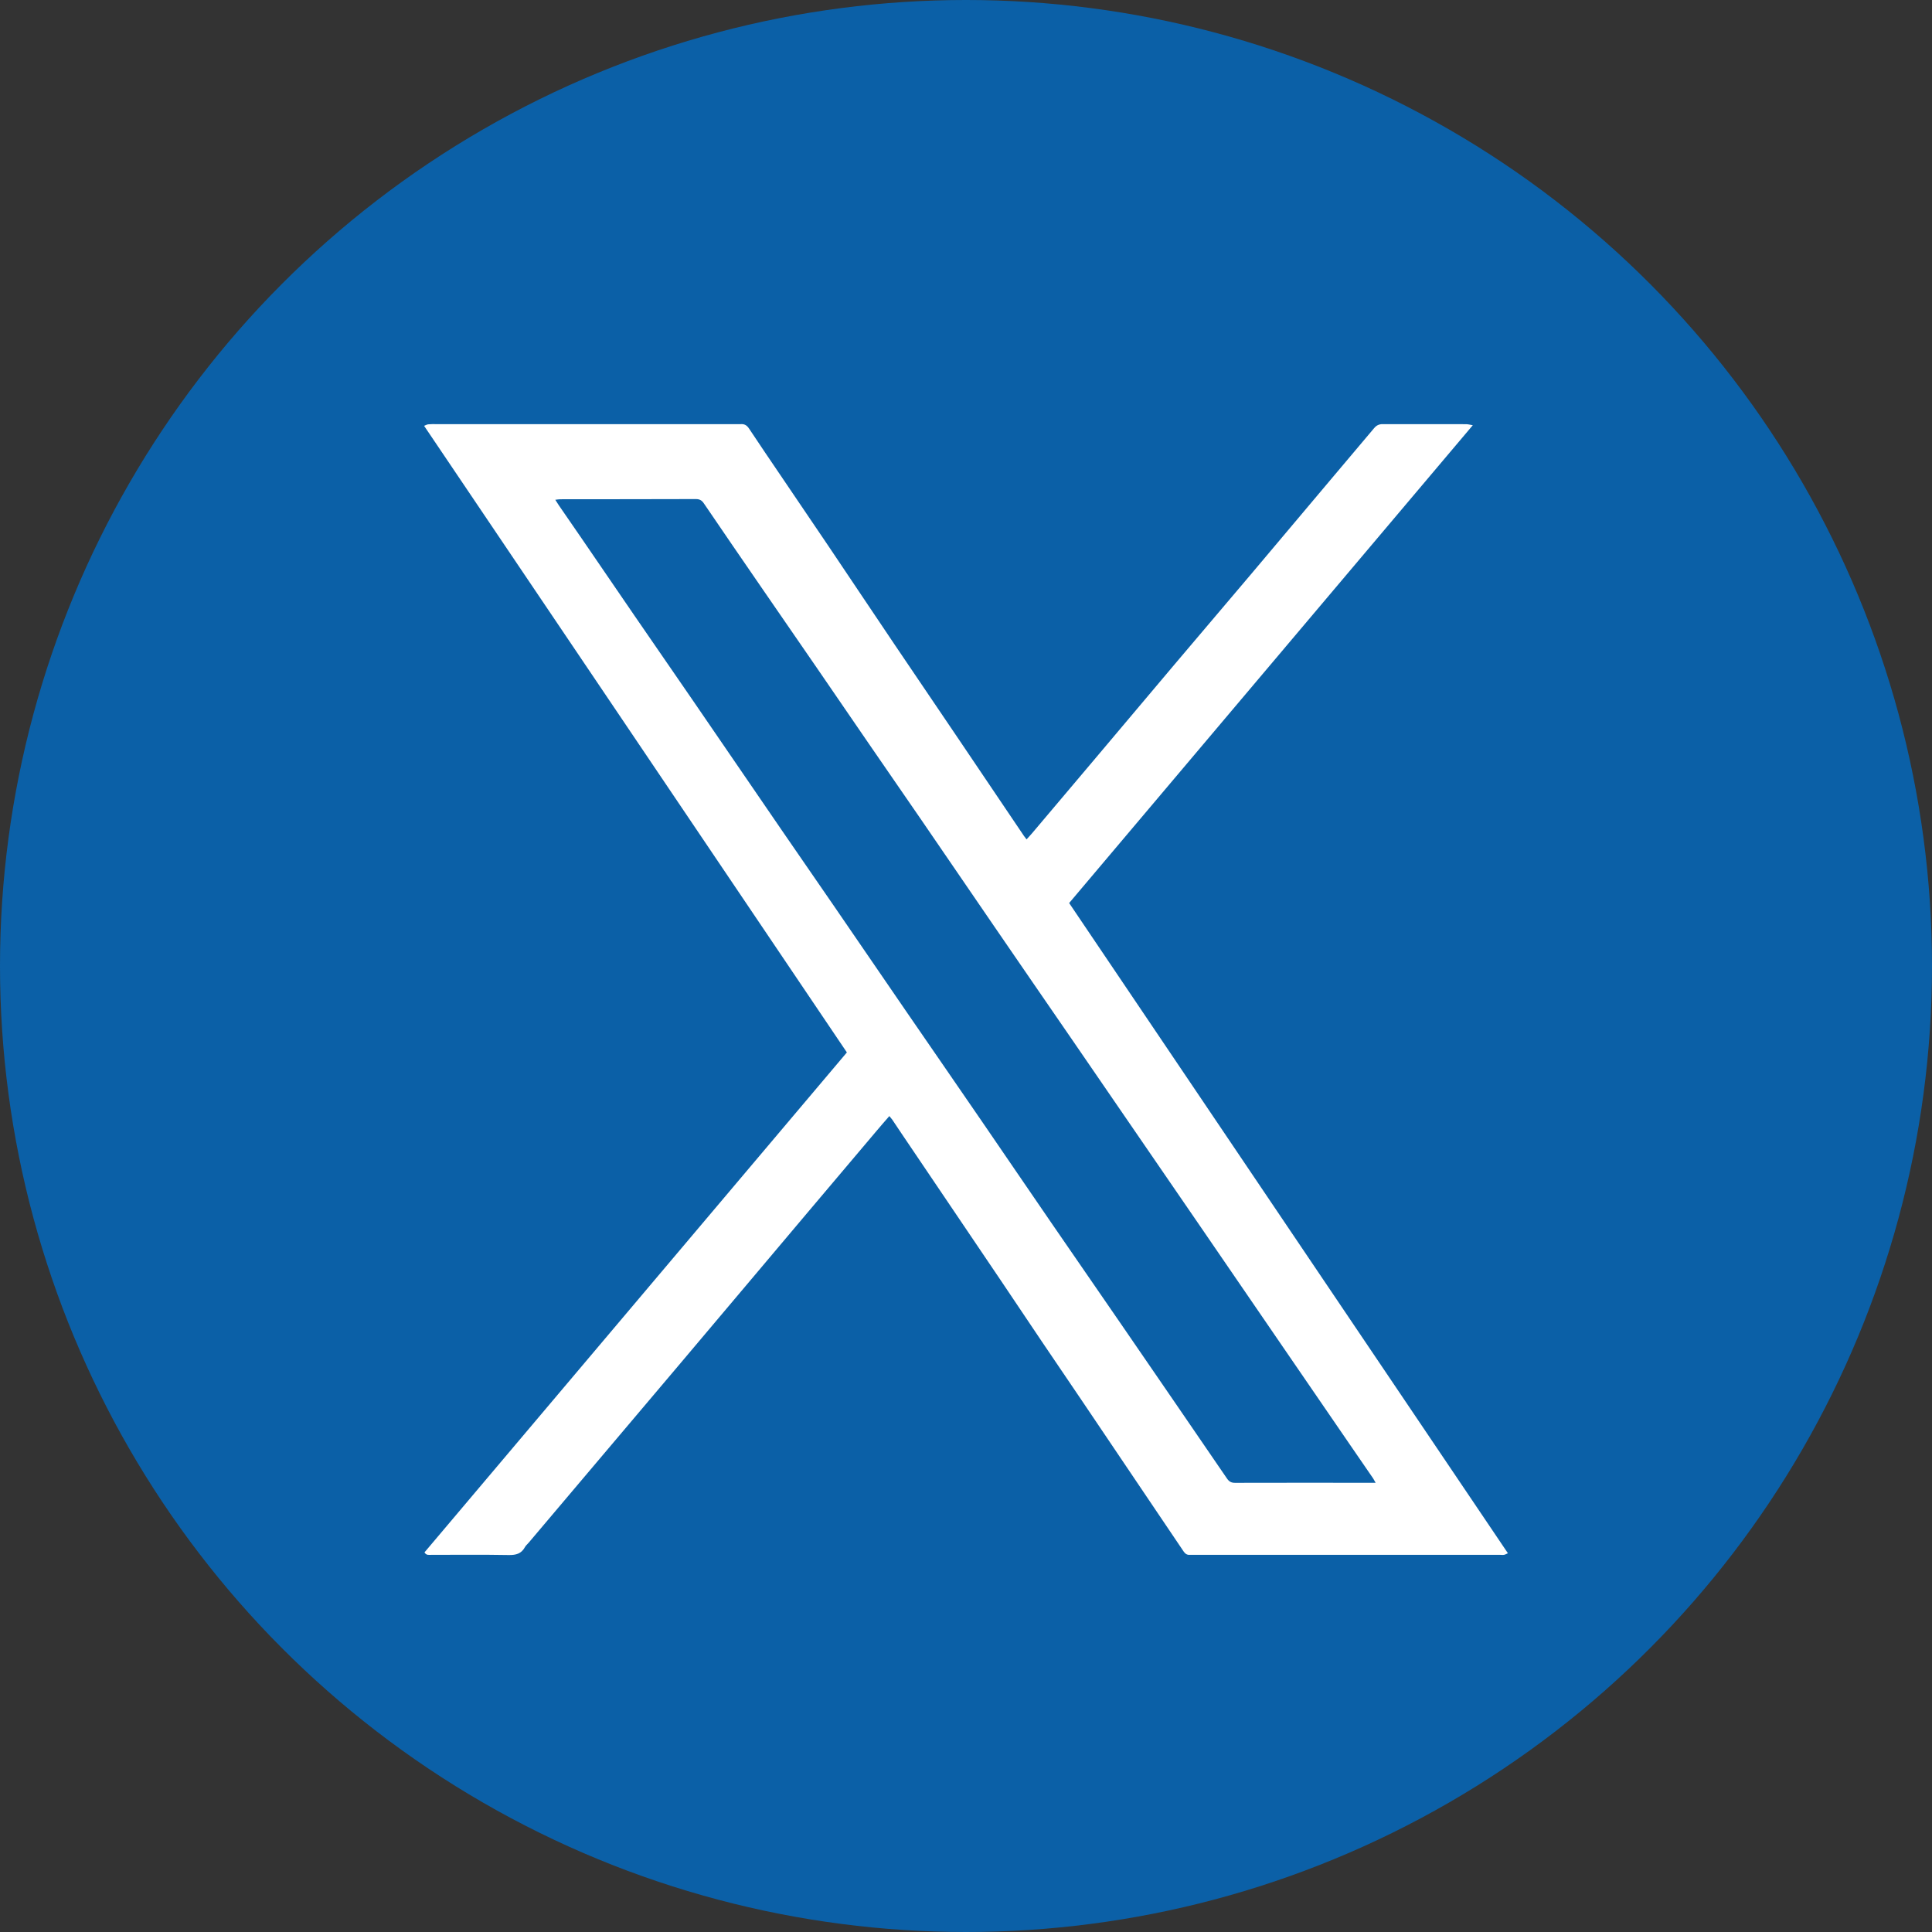
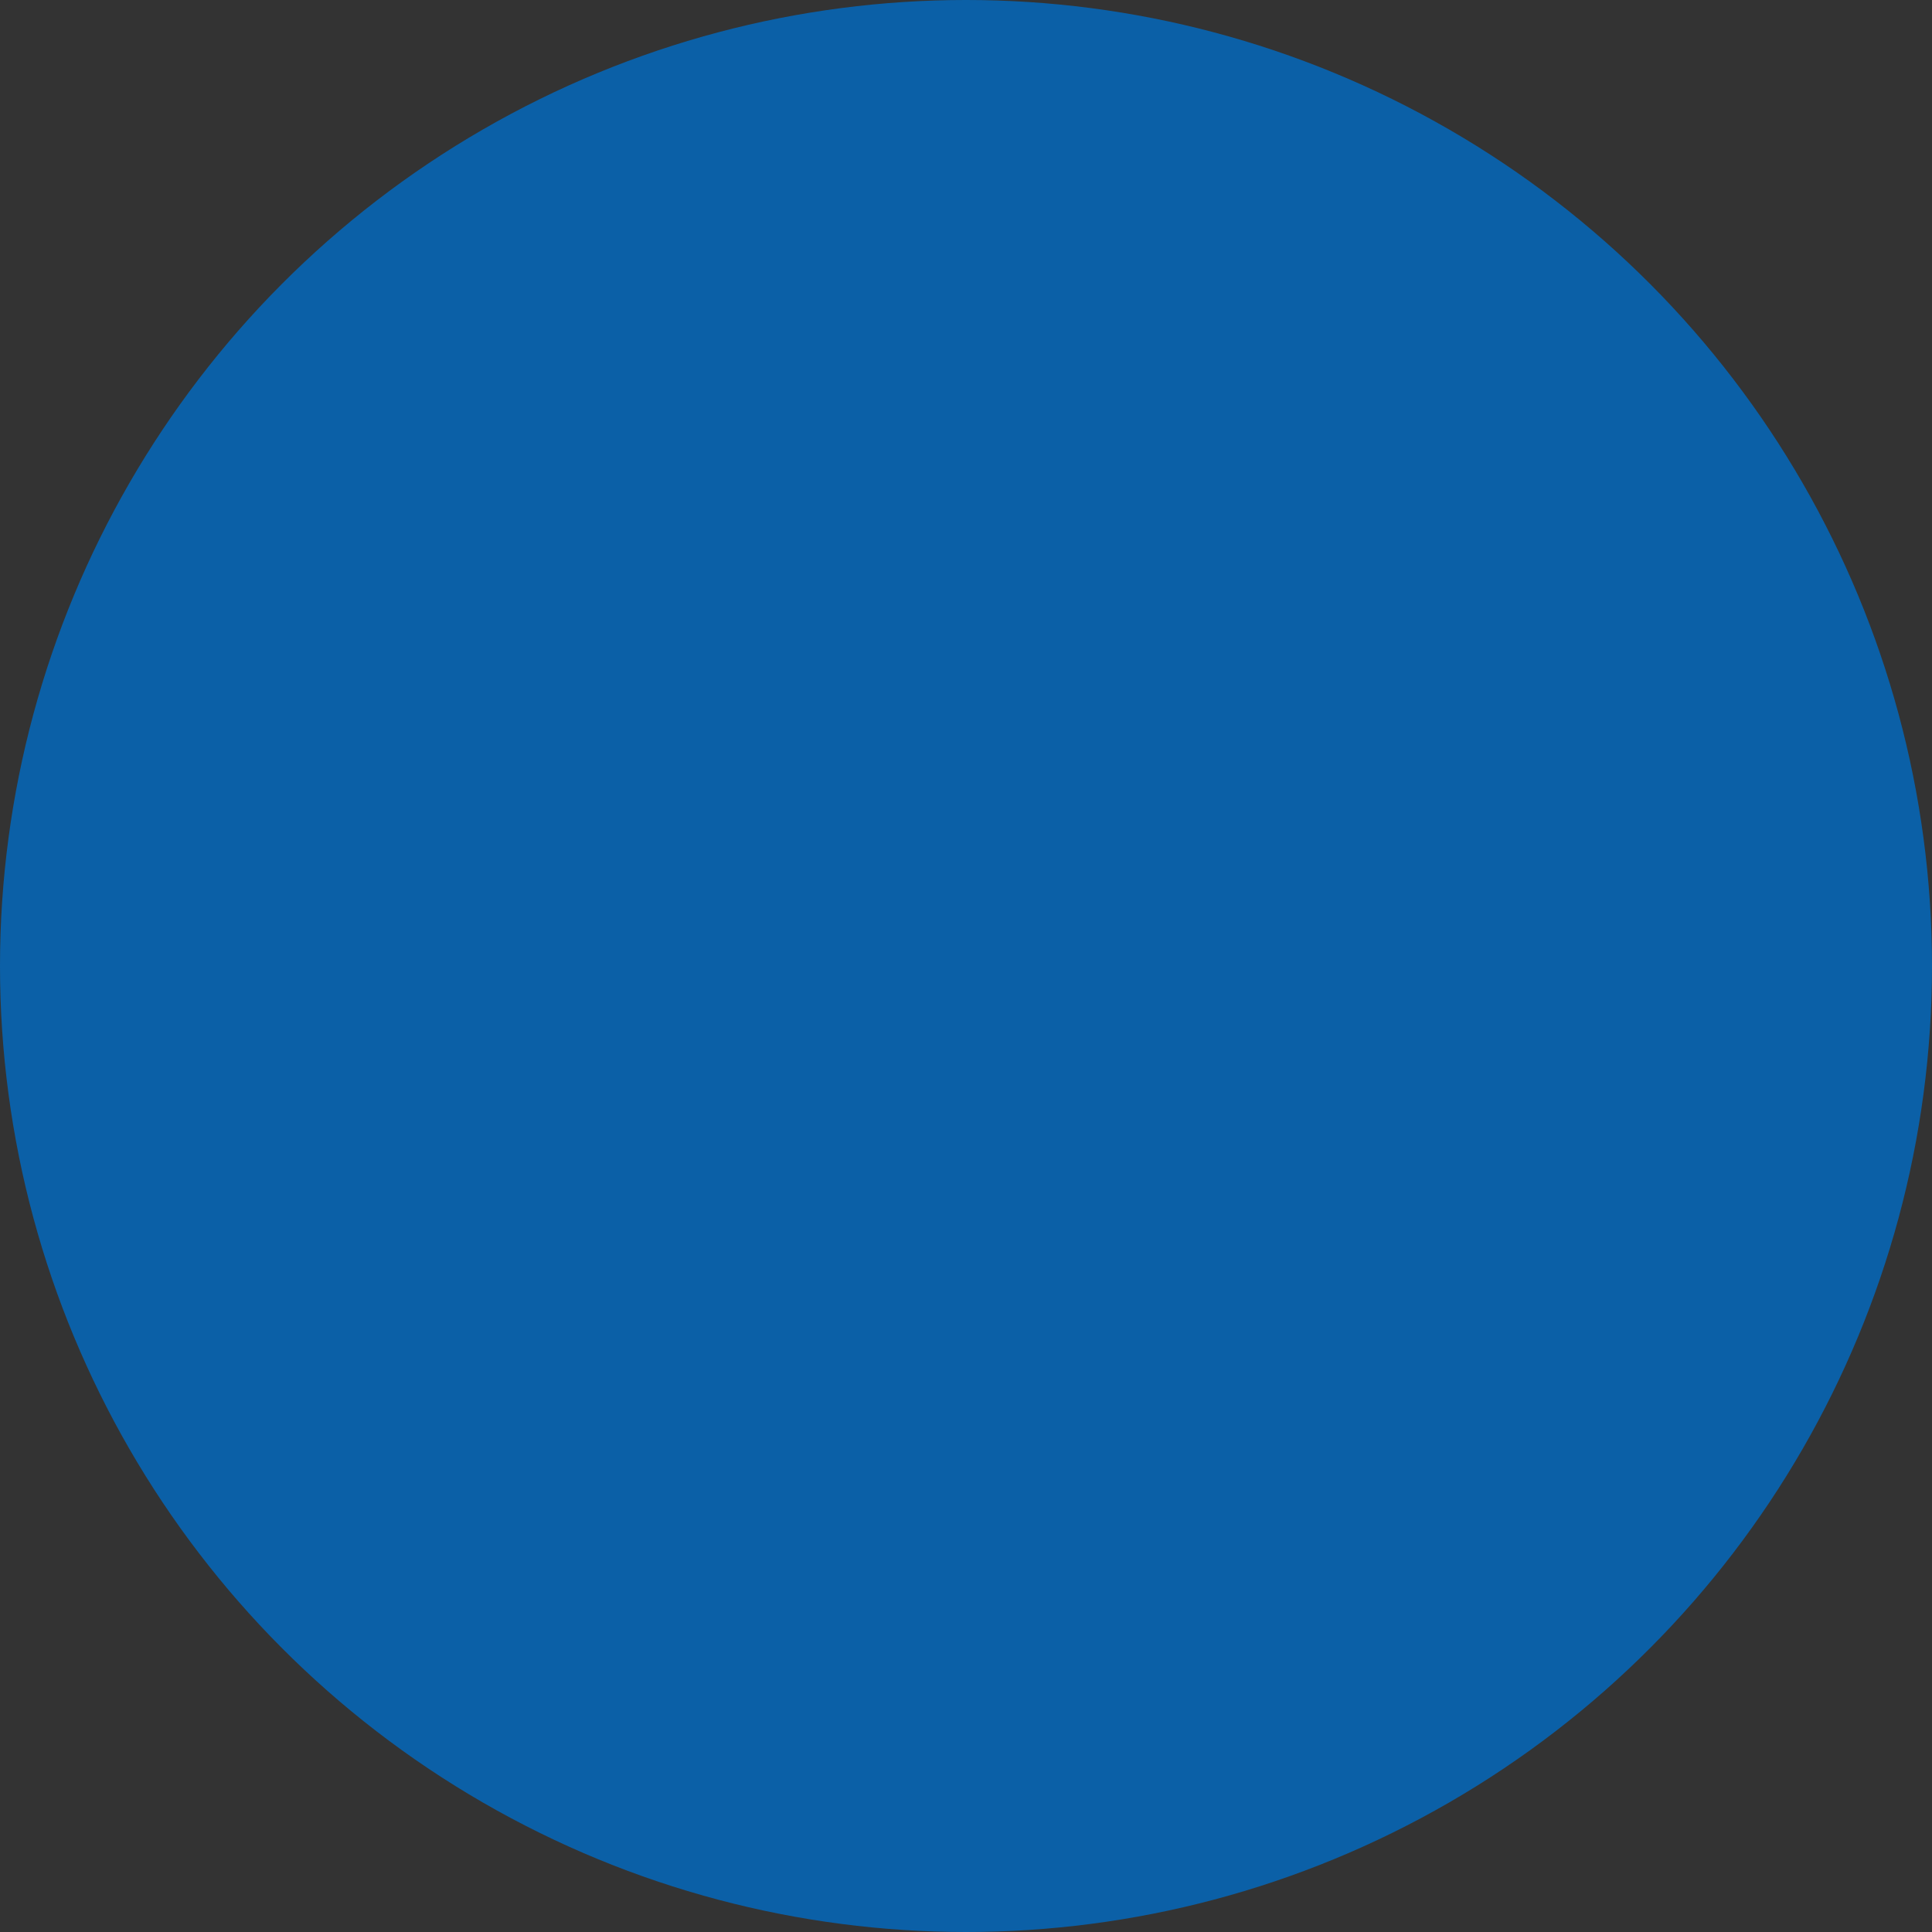
<svg xmlns="http://www.w3.org/2000/svg" width="41" height="41" viewBox="0 0 41 41" fill="none">
  <rect x="0" y="0" width="41" height="41" fill="#333333" stroke="none" />
  <circle cx="20.5" cy="20.5" r="20.5" fill="#0B60A7" />
  <g clip-path="url(#clip0_148_84)">
-     <path d="M18.873 23.685C18.776 23.797 18.686 23.899 18.598 24.004C18.127 24.561 17.655 25.118 17.185 25.676C16.733 26.211 16.282 26.747 15.83 27.283C15.357 27.844 14.884 28.406 14.41 28.966C13.807 29.68 13.204 30.393 12.6 31.106C12.14 31.65 11.68 32.195 11.219 32.739C11.192 32.771 11.158 32.798 11.139 32.834C11.063 32.973 10.95 33.002 10.799 33C10.25 32.99 9.7 32.996 9.151 32.996C9.103 32.995 9.049 33.012 9.008 32.944C11.991 29.413 14.976 25.879 17.972 22.334C14.982 17.902 11.995 13.476 9 9.037C9.031 9.025 9.058 9.008 9.087 9.005C9.144 8.999 9.202 9.001 9.26 9.001C11.393 9.001 13.525 9.001 15.657 9.001C15.678 9.001 15.698 9.002 15.719 9.001C15.796 8.995 15.848 9.023 15.894 9.092C16.117 9.43 16.346 9.764 16.573 10.1C16.906 10.592 17.24 11.082 17.572 11.575C18.048 12.282 18.521 12.991 18.998 13.698C19.454 14.374 19.913 15.048 20.369 15.723C20.824 16.395 21.277 17.068 21.73 17.74C21.744 17.761 21.76 17.78 21.785 17.813C21.828 17.765 21.867 17.725 21.903 17.682C22.339 17.166 22.776 16.65 23.211 16.134C23.784 15.454 24.356 14.774 24.929 14.096C25.47 13.456 26.014 12.818 26.555 12.178C27.115 11.515 27.673 10.85 28.232 10.187C28.541 9.82 28.852 9.454 29.16 9.087C29.209 9.028 29.265 9 29.342 9.001C29.933 9.002 30.524 9.001 31.115 9.002C31.153 9.002 31.191 9.013 31.255 9.024C28.391 12.415 25.545 15.784 22.689 19.164C25.793 23.763 28.892 28.356 32 32.962C31.976 32.972 31.95 32.989 31.921 32.995C31.894 33.001 31.864 32.996 31.835 32.996C29.678 32.996 27.521 32.996 25.364 32.996C25.326 32.996 25.289 32.994 25.252 32.996C25.192 33.001 25.152 32.974 25.118 32.924C24.934 32.65 24.749 32.377 24.564 32.103C24.283 31.688 24.003 31.272 23.723 30.856C23.468 30.478 23.214 30.1 22.959 29.723C22.676 29.304 22.391 28.886 22.108 28.467C21.816 28.034 21.526 27.599 21.234 27.166C20.533 26.127 19.83 25.088 19.128 24.049C19.065 23.955 19.003 23.861 18.94 23.768C18.922 23.742 18.9 23.718 18.873 23.685ZM29.193 31.467C29.166 31.419 29.155 31.397 29.142 31.377C28.976 31.136 28.81 30.895 28.645 30.654C28.165 29.955 27.685 29.255 27.206 28.556C26.622 27.704 26.039 26.852 25.455 26.001C24.961 25.281 24.466 24.561 23.972 23.841C23.562 23.245 23.153 22.649 22.744 22.052C22.192 21.25 21.64 20.449 21.09 19.646C20.576 18.898 20.066 18.148 19.553 17.401C19.189 16.87 18.822 16.341 18.457 15.81C18.086 15.27 17.716 14.727 17.344 14.187C16.961 13.629 16.575 13.073 16.192 12.515C15.773 11.906 15.354 11.296 14.938 10.684C14.894 10.618 14.847 10.591 14.767 10.591C13.808 10.594 12.849 10.594 11.89 10.595C11.86 10.595 11.829 10.601 11.784 10.606C11.815 10.654 11.836 10.689 11.859 10.723C12.018 10.953 12.177 11.183 12.335 11.414C12.715 11.969 13.094 12.525 13.475 13.08C13.879 13.669 14.286 14.257 14.691 14.846C15.33 15.777 15.967 16.709 16.605 17.64C16.964 18.163 17.326 18.685 17.686 19.209C18.209 19.97 18.73 20.733 19.253 21.495C19.788 22.273 20.325 23.05 20.859 23.829C21.346 24.539 21.83 25.251 22.318 25.961C22.81 26.677 23.305 27.392 23.797 28.108C24.545 29.197 25.293 30.286 26.038 31.376C26.084 31.442 26.129 31.468 26.209 31.468C27.122 31.465 28.035 31.467 28.948 31.467C29.021 31.467 29.094 31.467 29.193 31.467Z" fill="white" />
-   </g>
+     </g>
  <defs>
    <clipPath id="clip0_148_84">
-       <rect width="23" height="24" fill="white" transform="translate(9 9)" />
-     </clipPath>
+       </clipPath>
  </defs>
</svg>